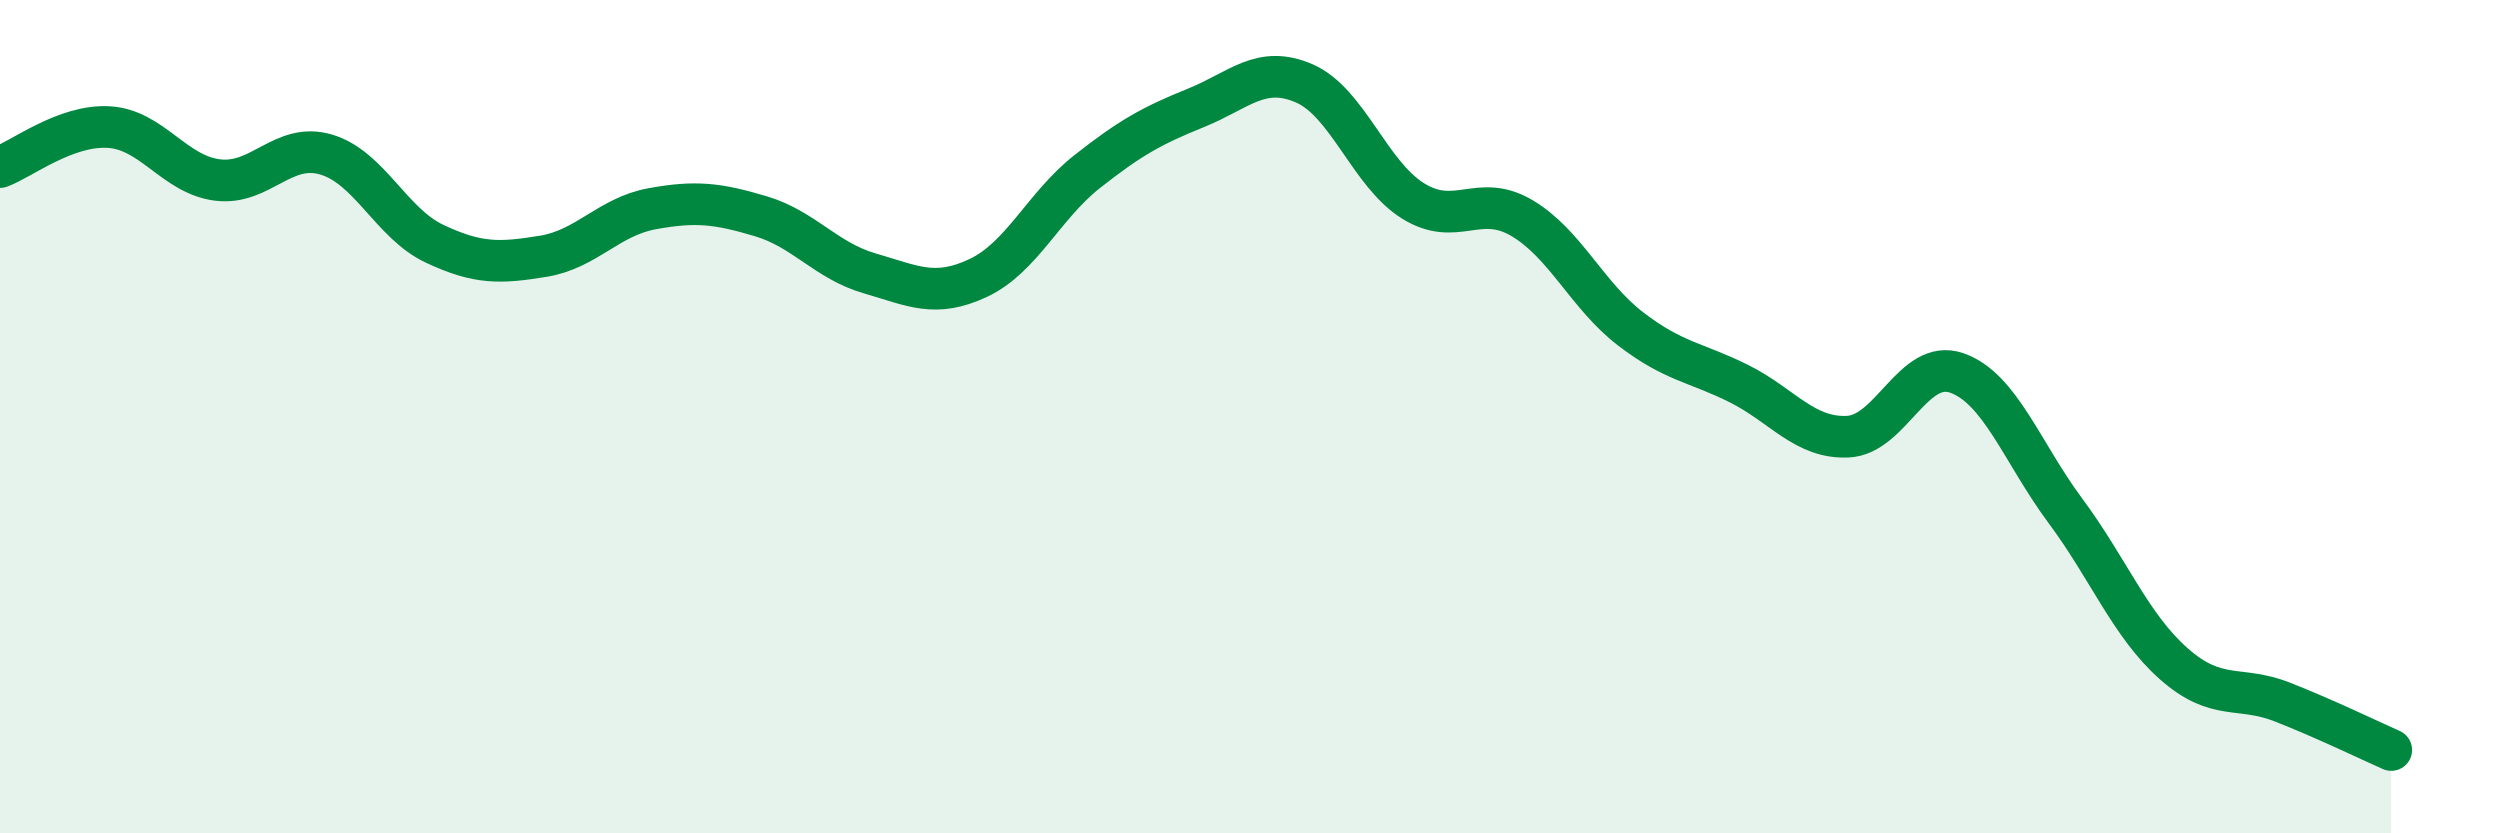
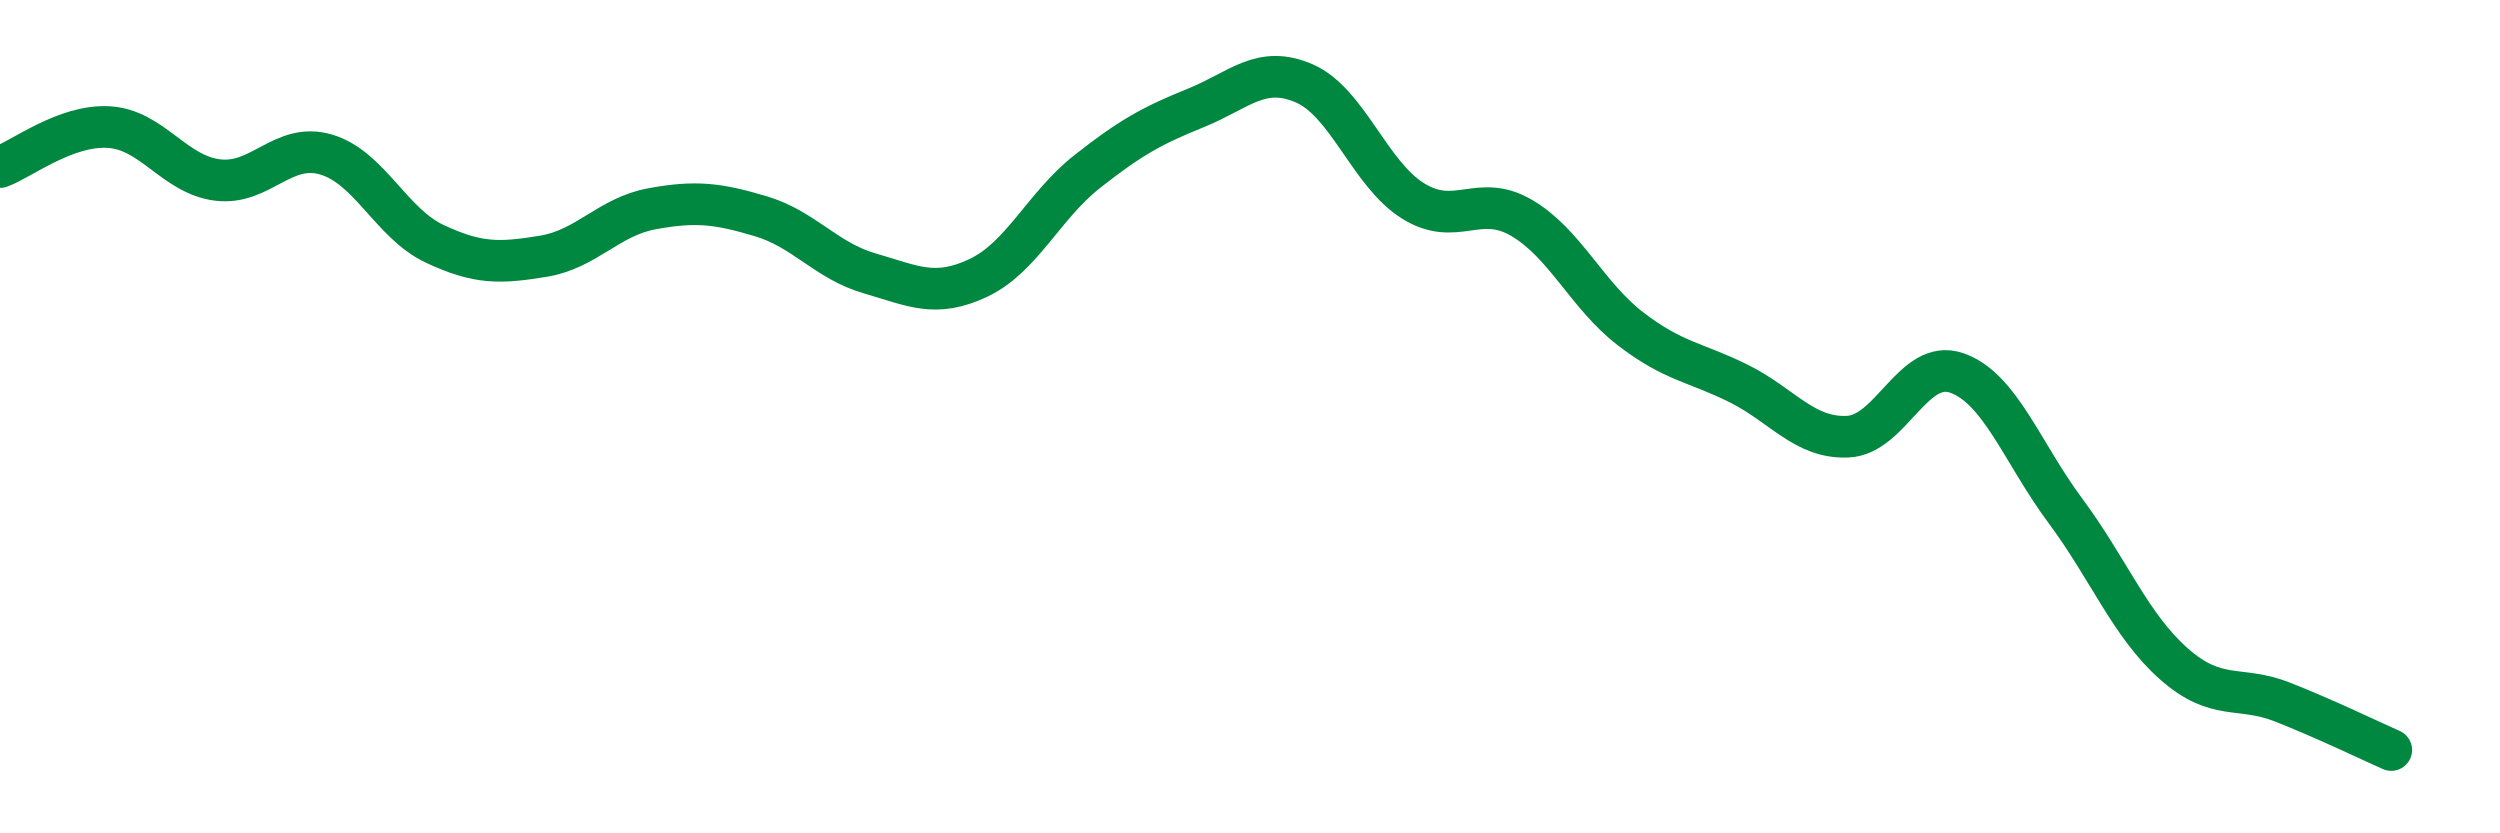
<svg xmlns="http://www.w3.org/2000/svg" width="60" height="20" viewBox="0 0 60 20">
-   <path d="M 0,4.01 C 0.52,3.82 1.57,2.99 2.61,3.05 C 3.65,3.11 4.18,4.19 5.22,4.32 C 6.26,4.45 6.79,3.4 7.83,3.71 C 8.87,4.02 9.39,5.36 10.43,5.85 C 11.47,6.34 12,6.32 13.04,6.15 C 14.08,5.98 14.61,5.2 15.65,5.01 C 16.69,4.82 17.22,4.88 18.26,5.19 C 19.3,5.5 19.83,6.26 20.87,6.56 C 21.91,6.86 22.44,7.16 23.48,6.67 C 24.52,6.18 25.05,4.94 26.09,4.12 C 27.13,3.3 27.66,3.01 28.7,2.59 C 29.74,2.17 30.26,1.55 31.3,2 C 32.34,2.45 32.87,4.17 33.91,4.82 C 34.95,5.47 35.48,4.62 36.52,5.23 C 37.56,5.84 38.09,7.09 39.13,7.89 C 40.17,8.69 40.7,8.69 41.74,9.21 C 42.78,9.73 43.31,10.53 44.35,10.48 C 45.39,10.43 45.92,8.59 46.96,8.95 C 48,9.31 48.53,10.86 49.57,12.26 C 50.61,13.66 51.13,15.01 52.17,15.93 C 53.21,16.85 53.74,16.44 54.78,16.85 C 55.82,17.26 56.87,17.77 57.39,18L57.39 20L0 20Z" fill="#008740" opacity="0.1" stroke-linecap="round" stroke-linejoin="round" />
  <path d="M 0,4.01 C 0.52,3.82 1.57,2.99 2.61,3.05 C 3.65,3.11 4.18,4.19 5.22,4.32 C 6.26,4.45 6.79,3.4 7.83,3.71 C 8.87,4.02 9.39,5.36 10.43,5.85 C 11.47,6.34 12,6.32 13.04,6.15 C 14.08,5.98 14.61,5.2 15.65,5.01 C 16.69,4.82 17.22,4.88 18.26,5.19 C 19.3,5.5 19.83,6.26 20.87,6.56 C 21.91,6.86 22.44,7.16 23.48,6.67 C 24.52,6.18 25.05,4.94 26.09,4.12 C 27.13,3.3 27.66,3.01 28.7,2.59 C 29.74,2.17 30.26,1.55 31.3,2 C 32.34,2.45 32.87,4.17 33.91,4.82 C 34.95,5.47 35.48,4.62 36.52,5.23 C 37.56,5.84 38.09,7.09 39.13,7.89 C 40.17,8.69 40.7,8.69 41.74,9.21 C 42.78,9.73 43.31,10.53 44.35,10.48 C 45.39,10.43 45.92,8.59 46.96,8.95 C 48,9.31 48.53,10.86 49.57,12.26 C 50.61,13.66 51.13,15.01 52.17,15.93 C 53.21,16.85 53.74,16.44 54.78,16.85 C 55.82,17.26 56.87,17.77 57.39,18" stroke="#008740" stroke-width="1" fill="none" stroke-linecap="round" stroke-linejoin="round" />
</svg>